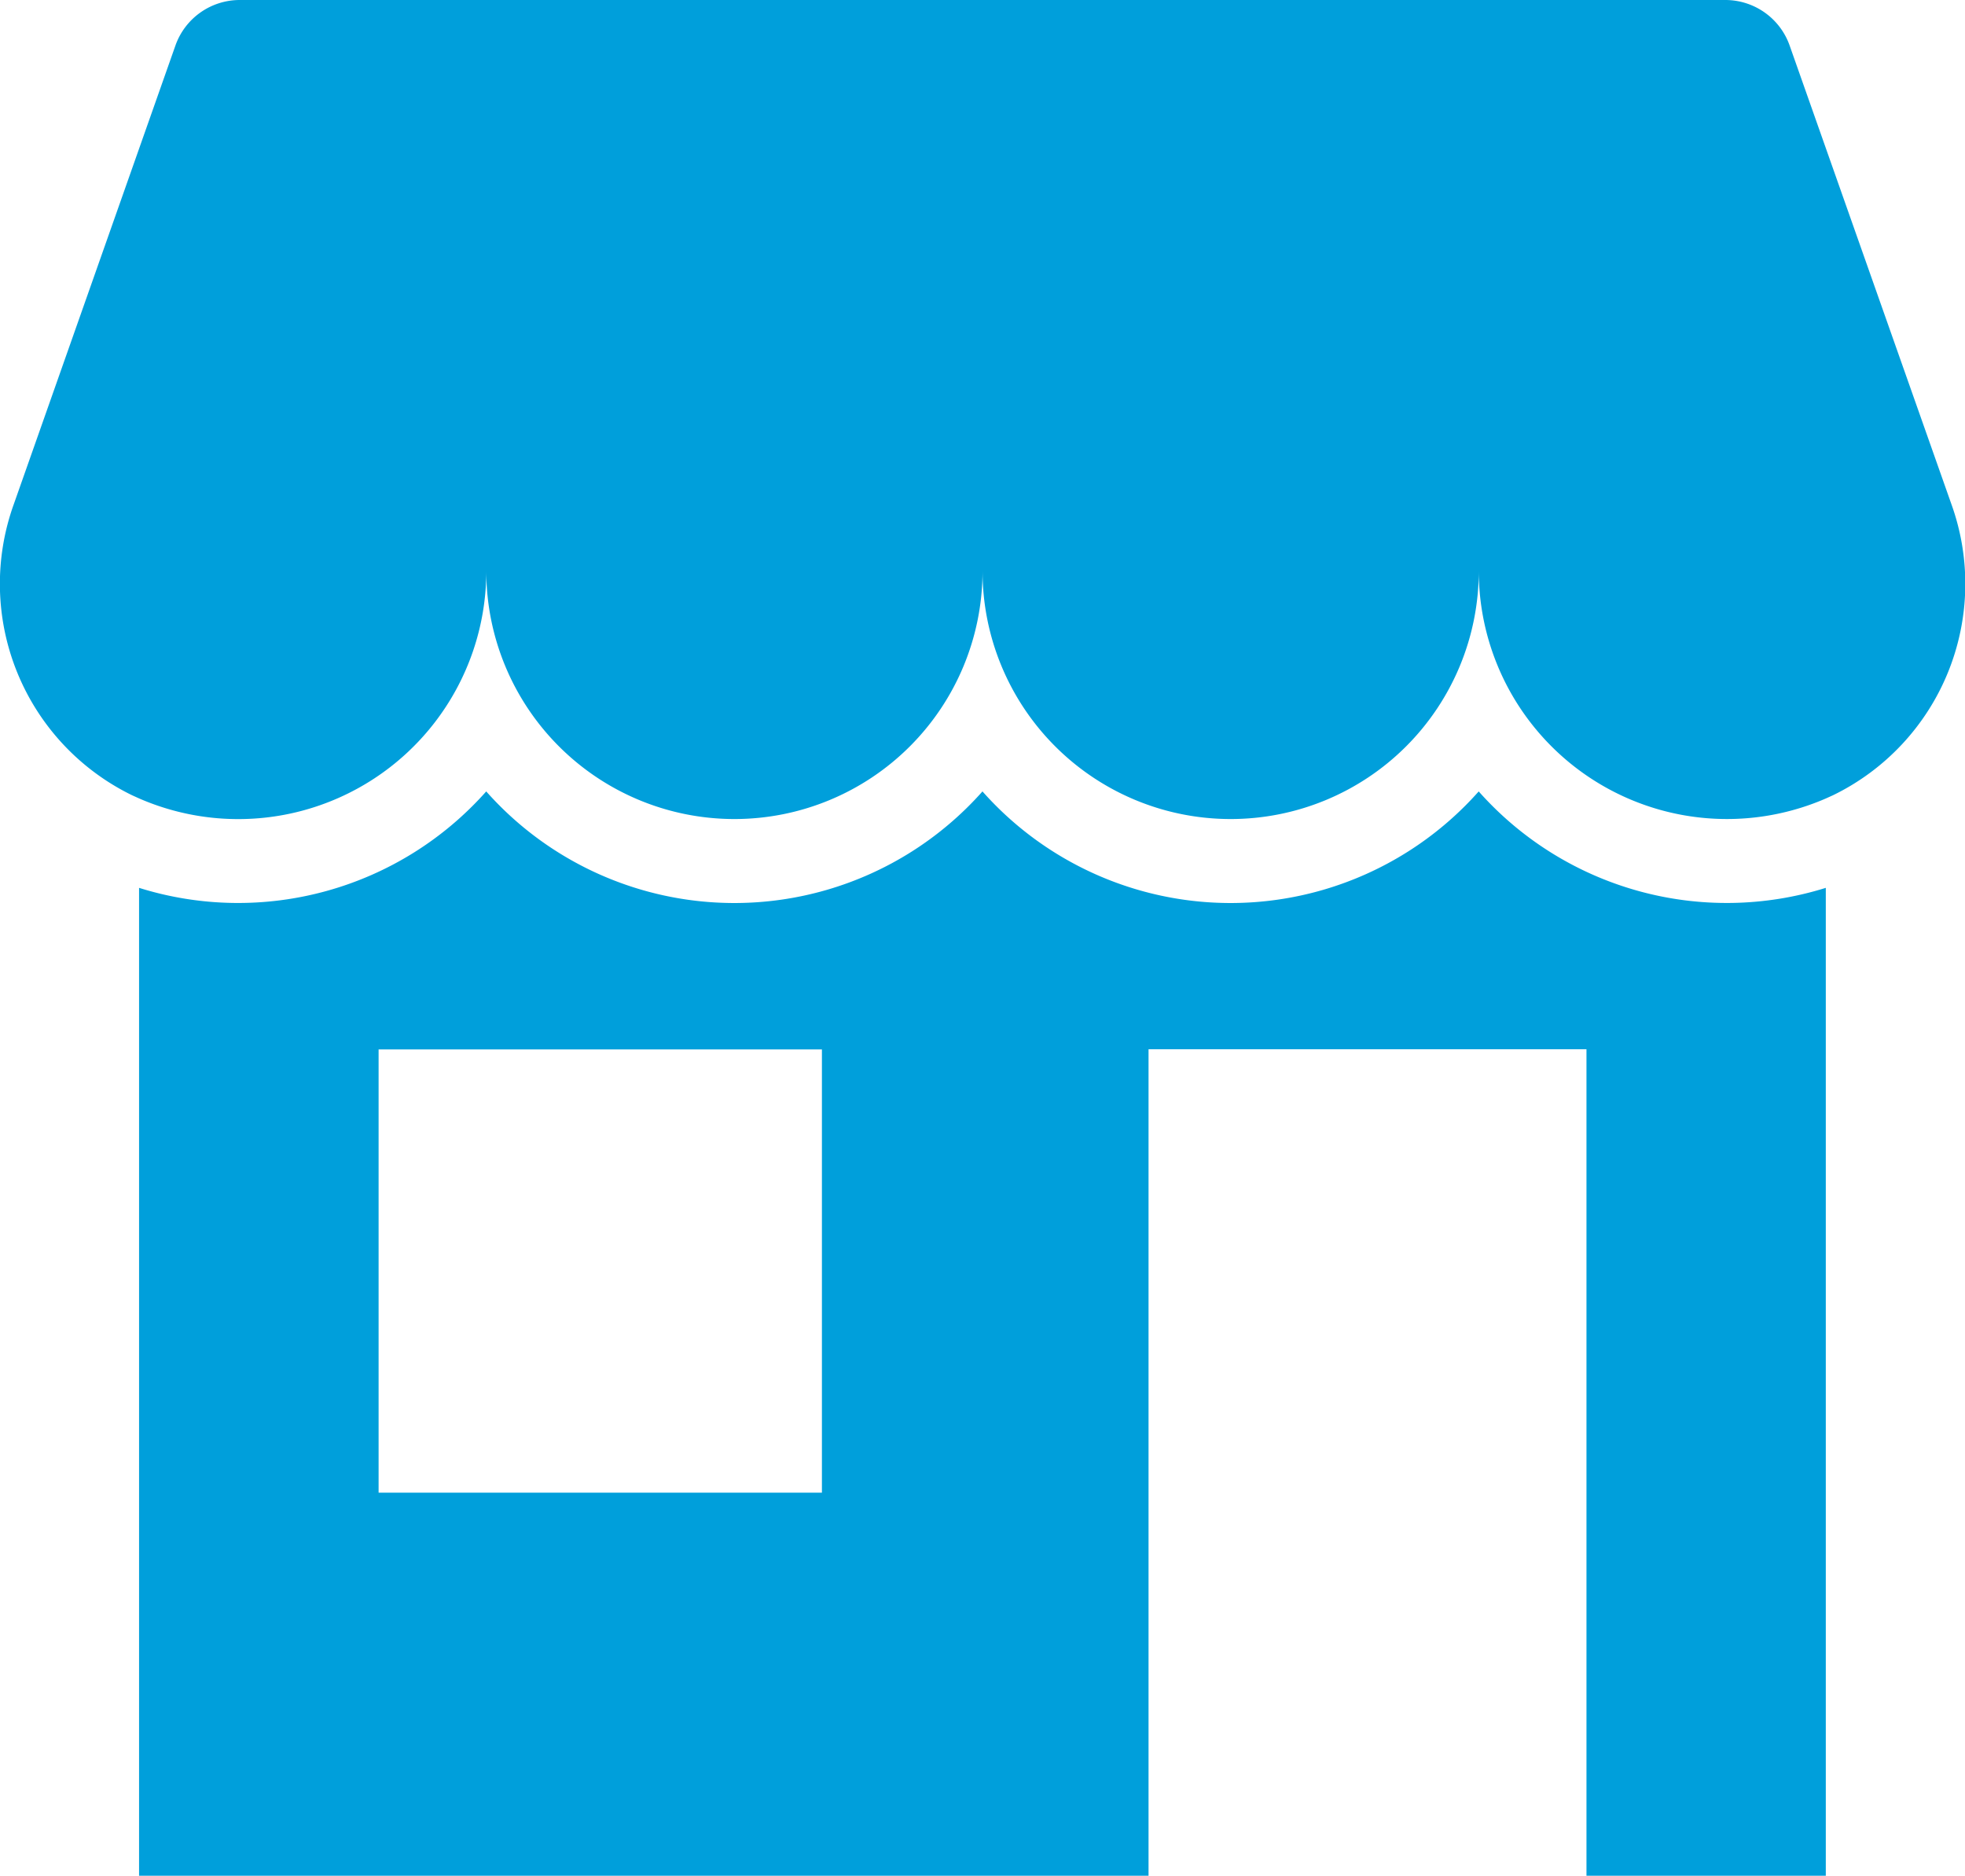
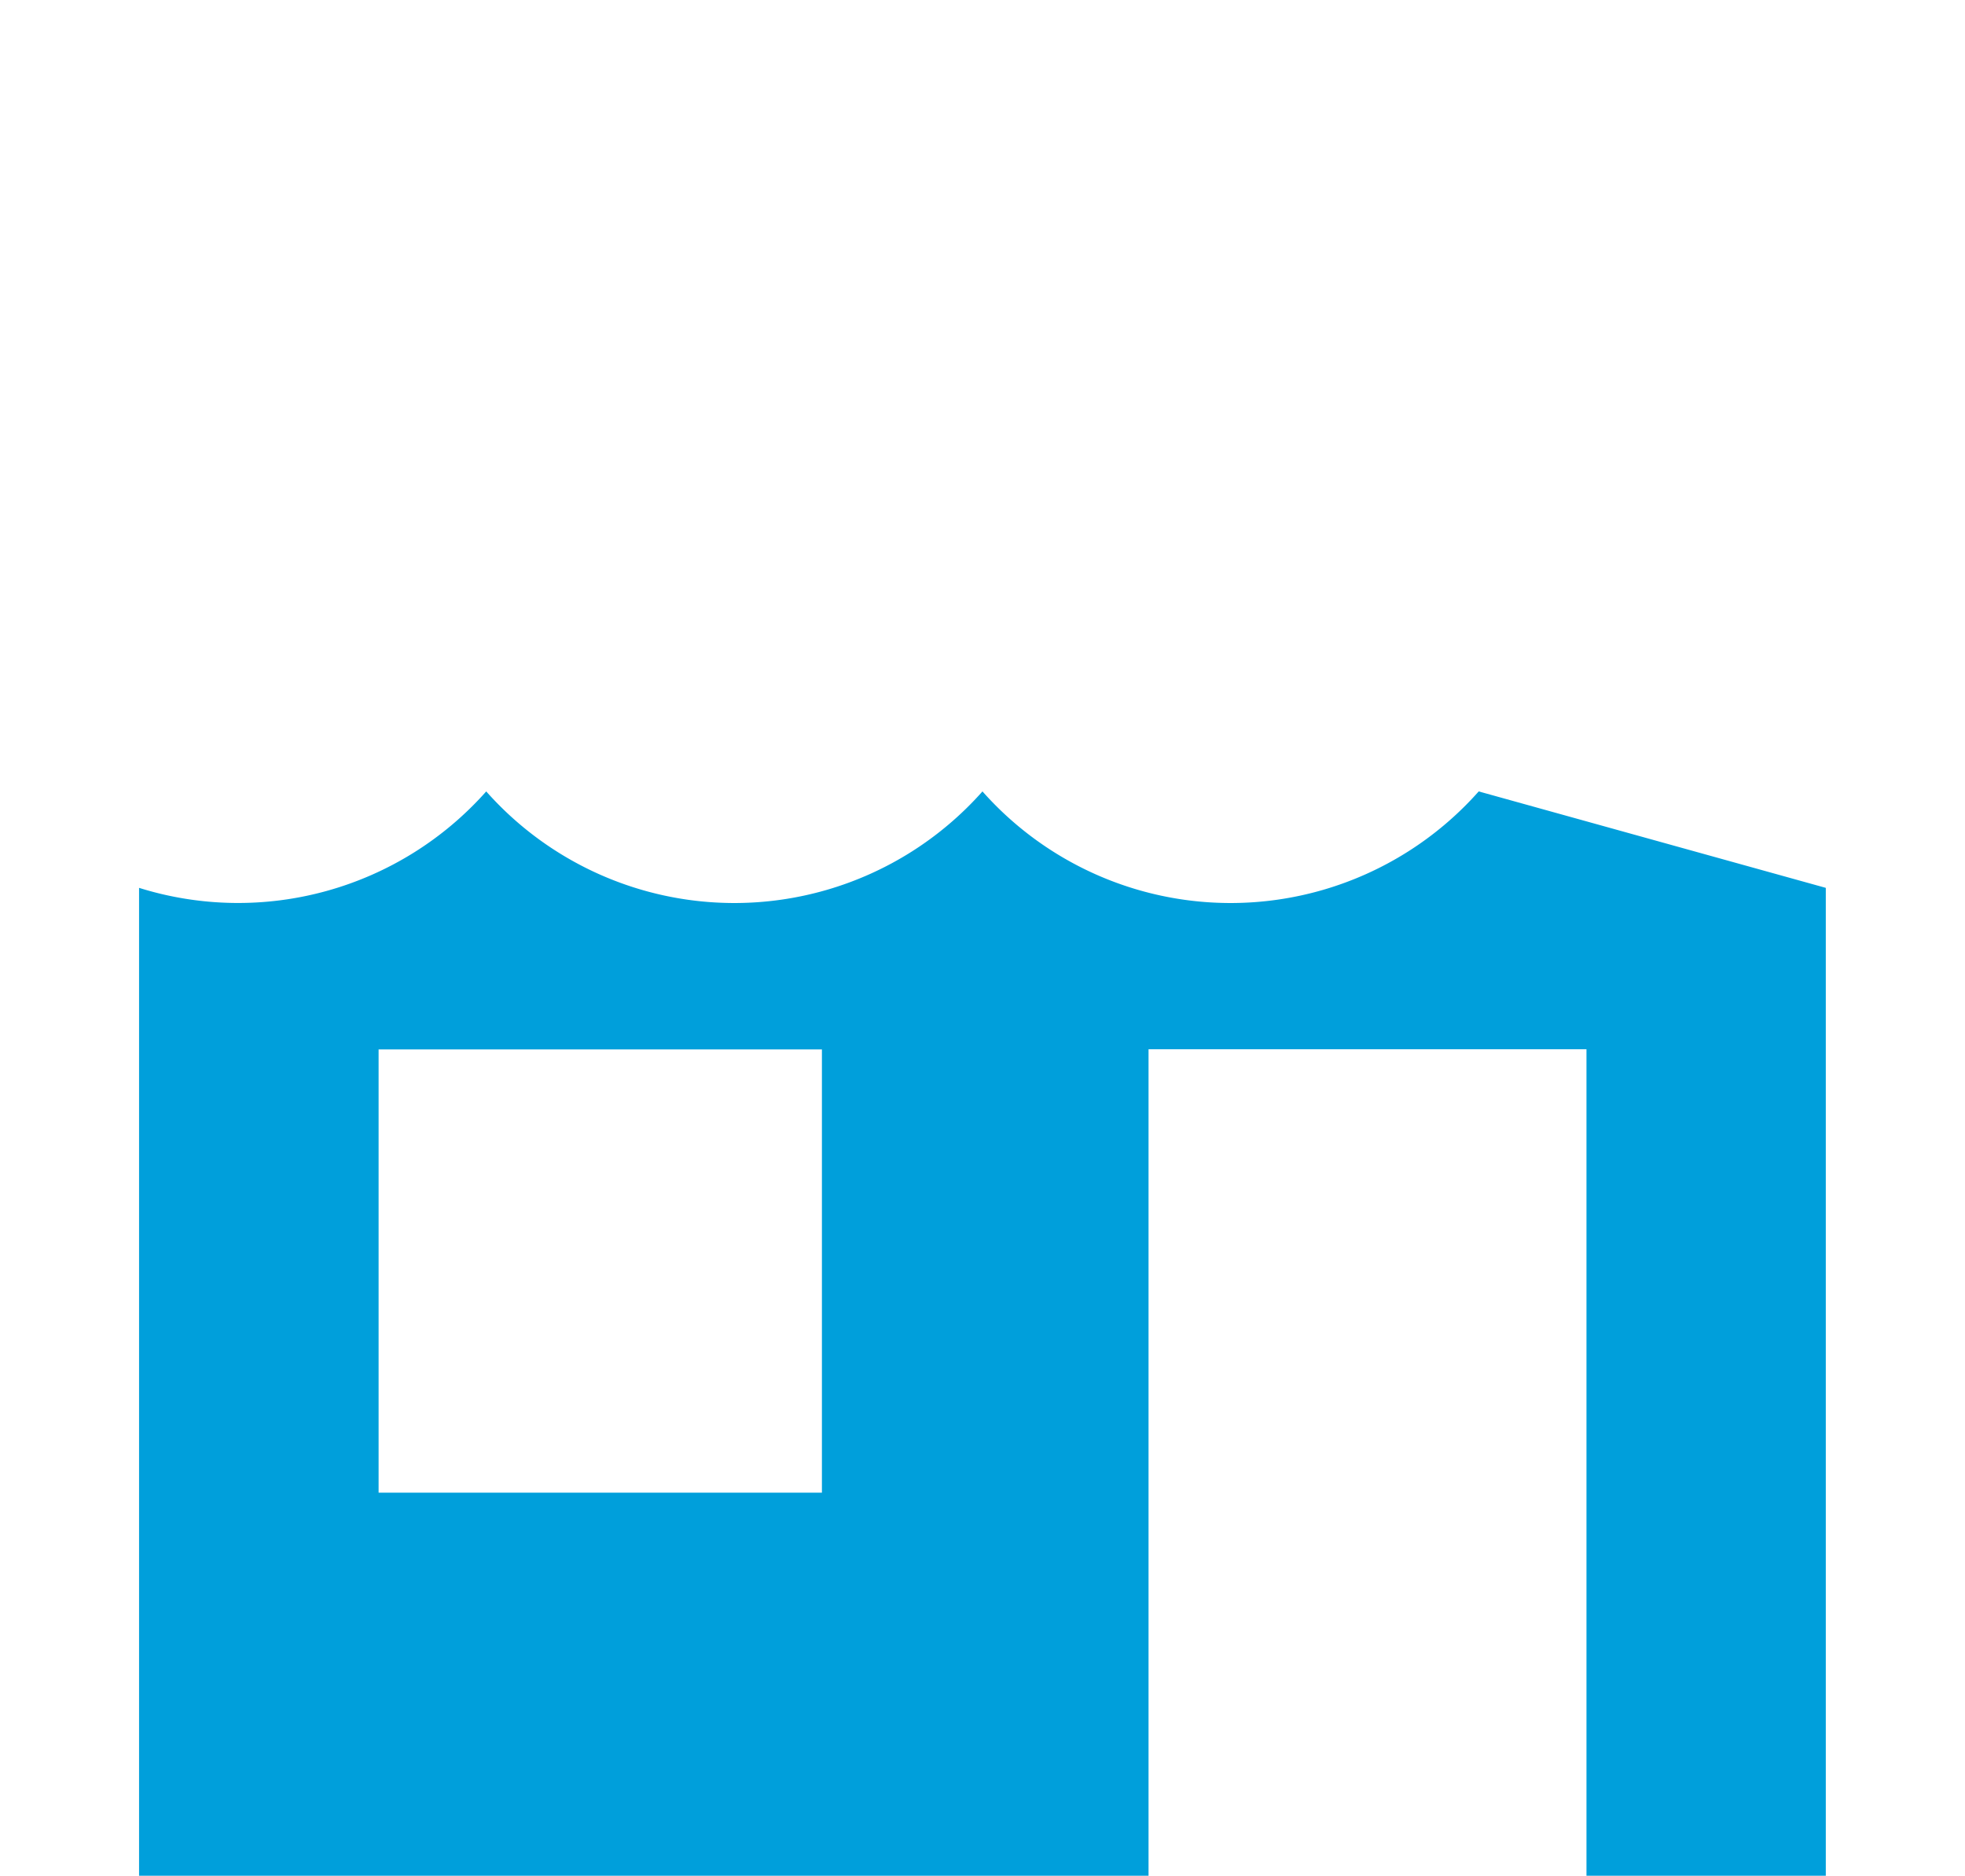
<svg xmlns="http://www.w3.org/2000/svg" width="28.811" height="27.507" viewBox="0 0 28.811 27.507">
  <g id="Group_2" data-name="Group 2" transform="translate(0.002)">
-     <path id="Path_8" data-name="Path 8" d="M28.61,7.394,26.238.668A1,1,0,0,0,25.294,0H3.514A1,1,0,0,0,2.57.668L.2,7.394A3.448,3.448,0,0,0,1.932,11.66l.106.048a3.637,3.637,0,0,0,5.09-3.336,3.638,3.638,0,1,0,7.276,0,3.638,3.638,0,1,0,7.276,0,3.639,3.639,0,0,0,5.09,3.336l.106-.048A3.448,3.448,0,0,0,28.61,7.394Z" transform="translate(0)" fill="#009fdb" />
-     <path id="Path_9" data-name="Path 9" d="M60.941,235a4.862,4.862,0,0,1-7.276,0,4.862,4.862,0,0,1-7.276,0,4.863,4.863,0,0,1-5.09,1.414V250.9H56.1V238.781h6.421V250.9h3.509V236.414A4.862,4.862,0,0,1,60.941,235Zm-9.63,10.283h-6.5v-6.5h6.5v6.5Z" transform="translate(-39.262 -223.395)" fill="#009fdb" />
+     <path id="Path_9" data-name="Path 9" d="M60.941,235a4.862,4.862,0,0,1-7.276,0,4.862,4.862,0,0,1-7.276,0,4.863,4.863,0,0,1-5.09,1.414V250.9H56.1V238.781h6.421V250.9h3.509V236.414Zm-9.63,10.283h-6.5v-6.5h6.5v6.5Z" transform="translate(-39.262 -223.395)" fill="#009fdb" />
  </g>
</svg>